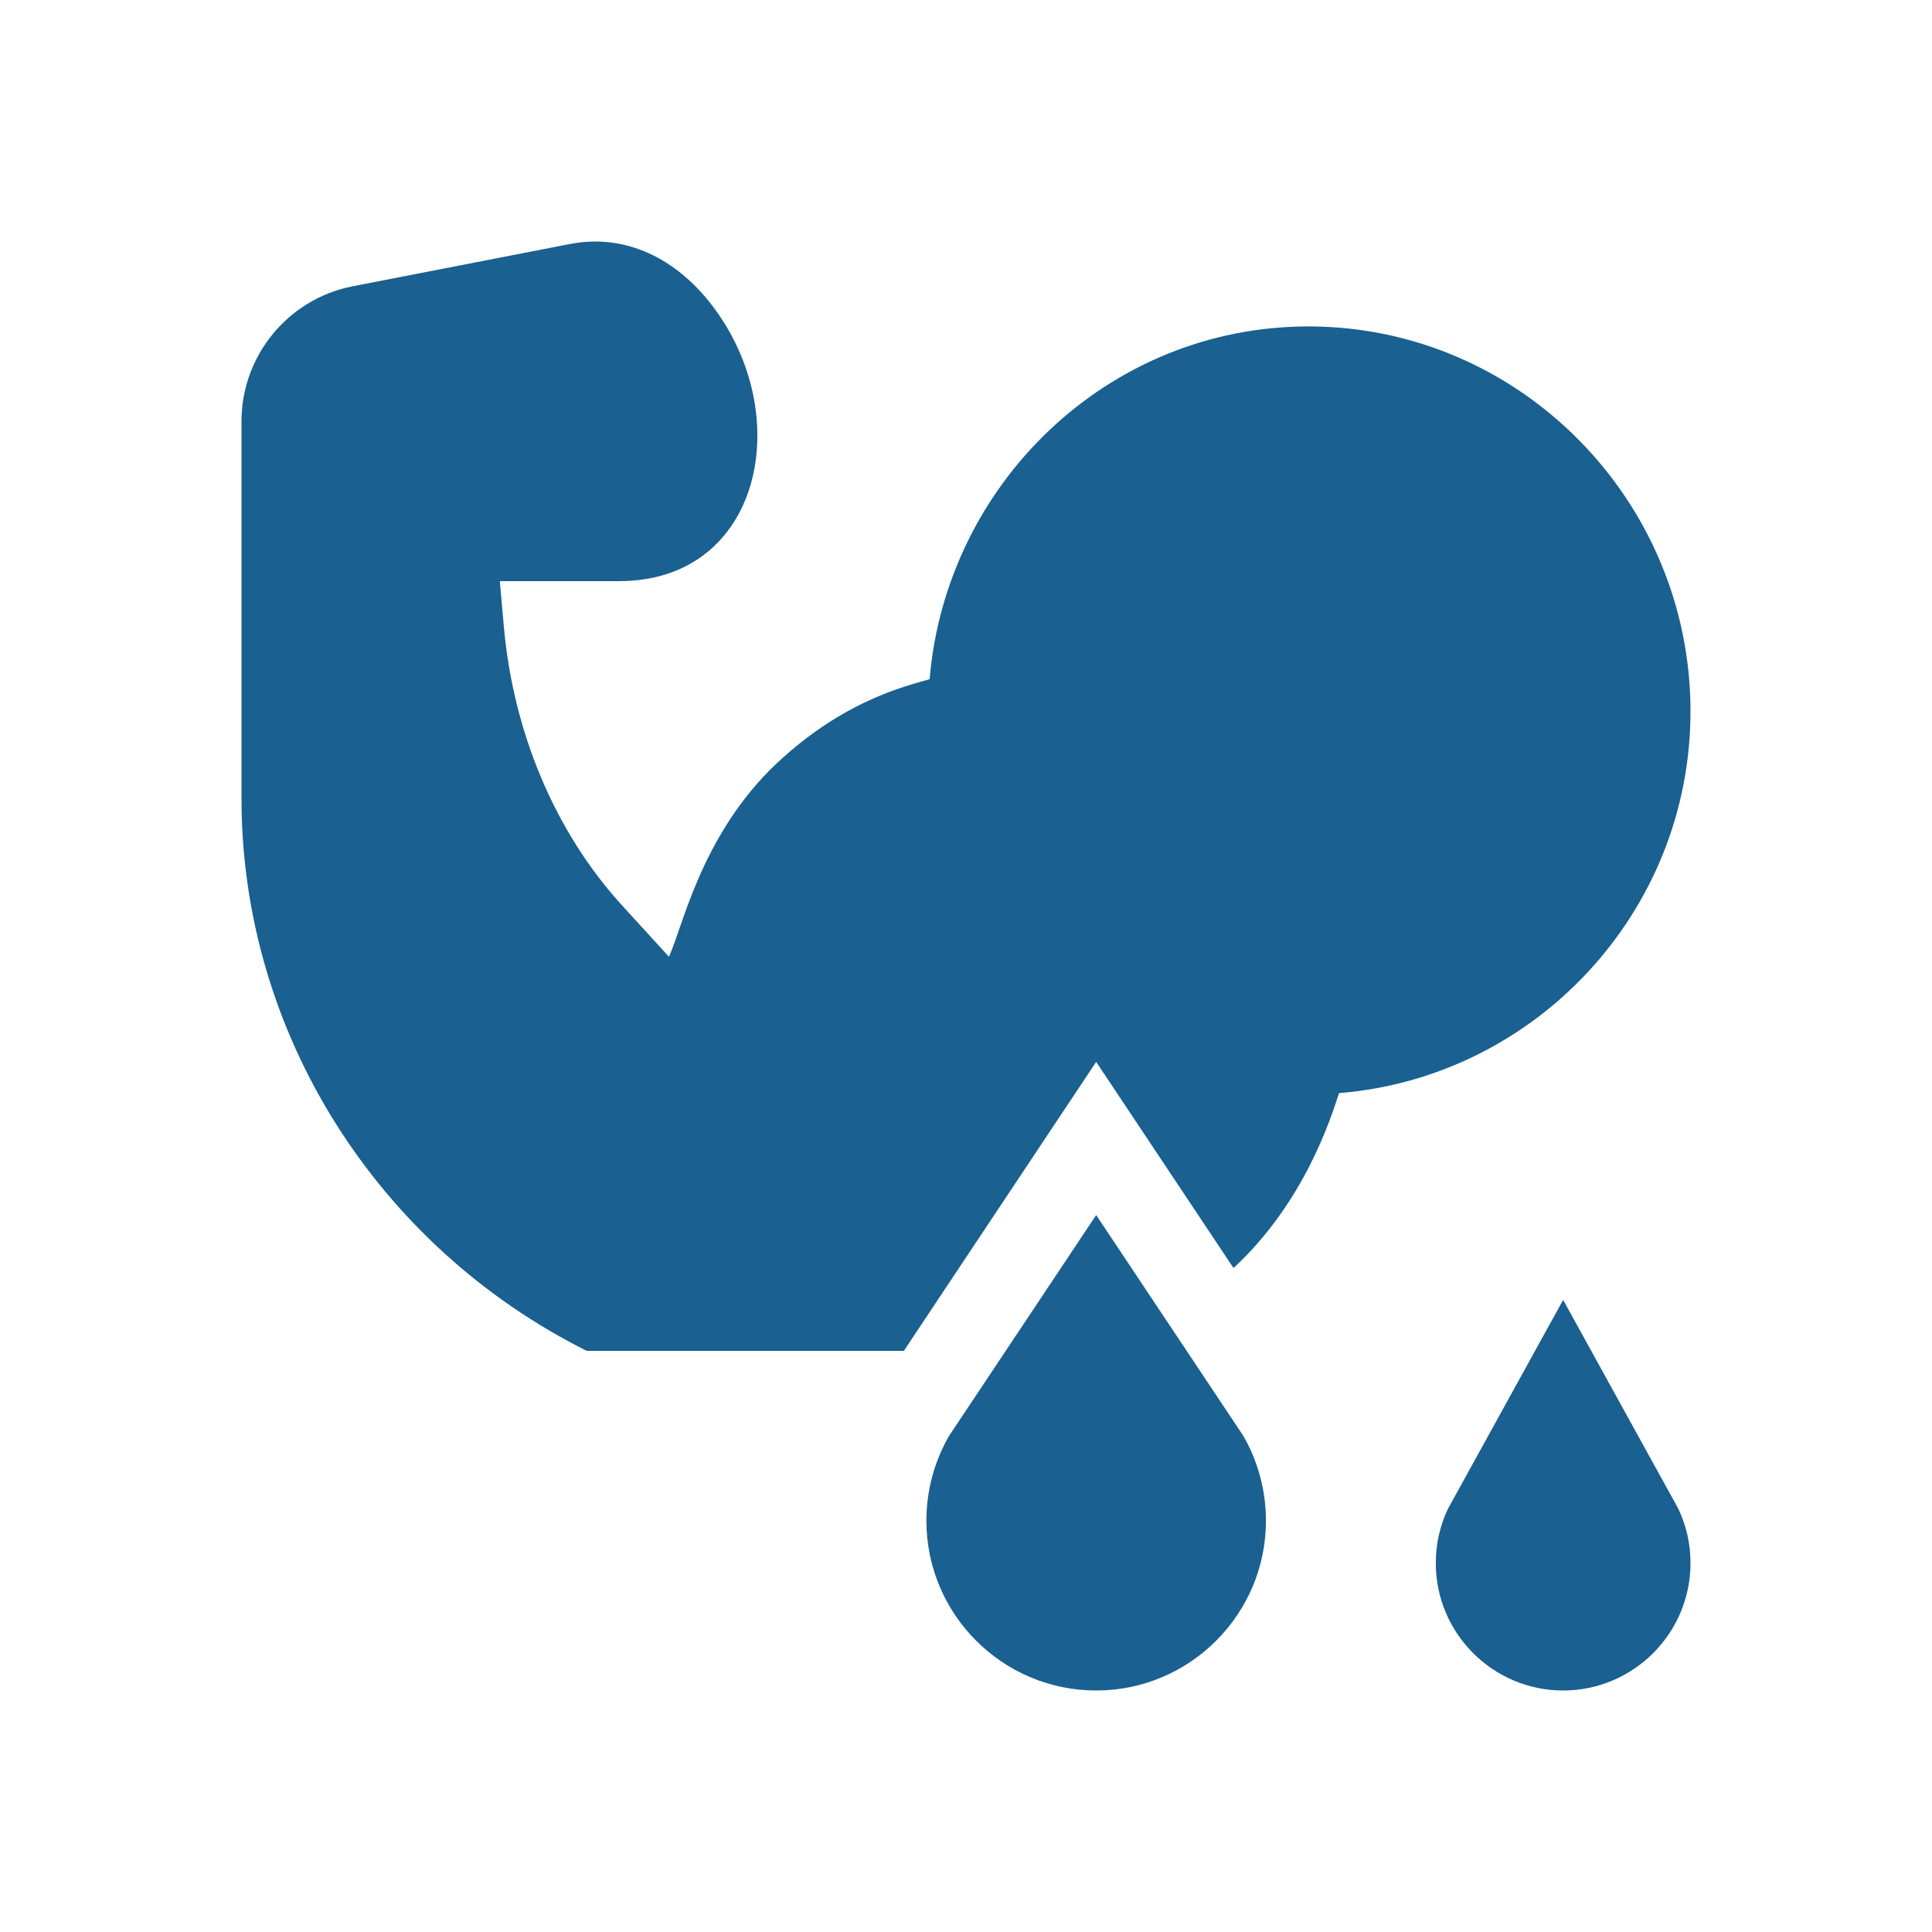
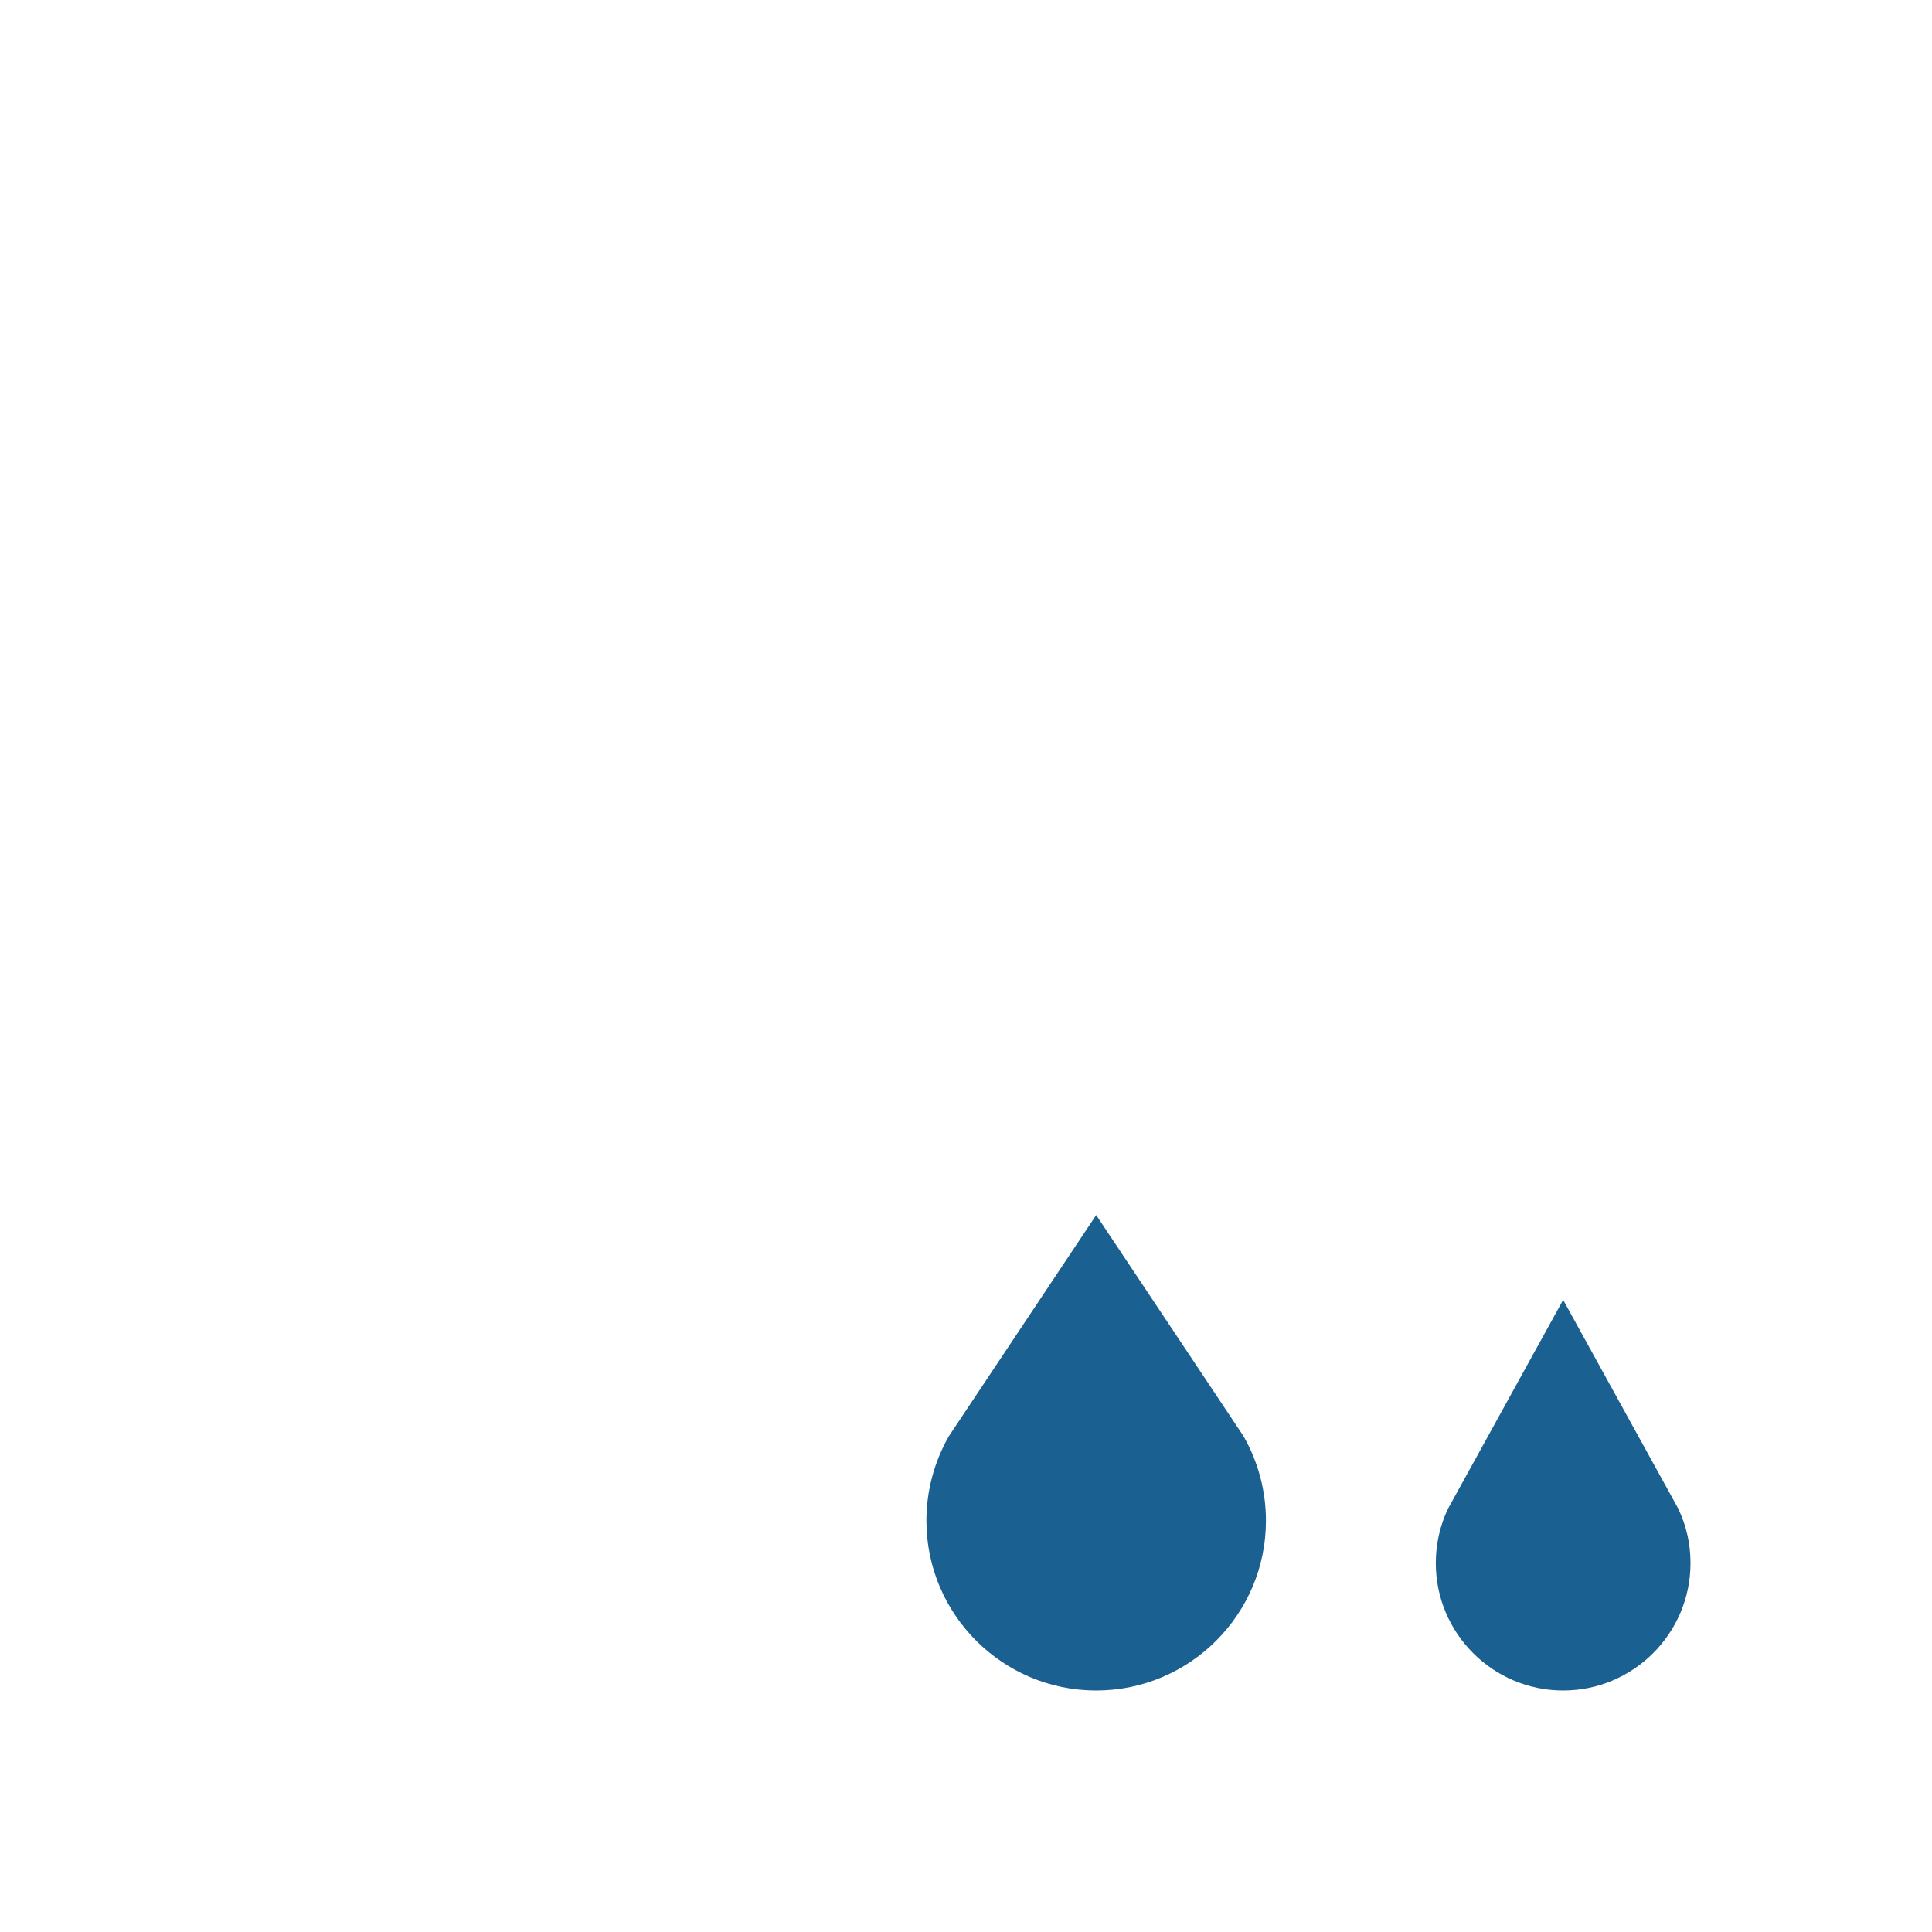
<svg xmlns="http://www.w3.org/2000/svg" fill="none" viewBox="0 0 24 24" height="24" width="24">
  <path fill="#1A6090" d="M19.418 16.148L17.988 18.741C17.887 18.953 17.836 19.181 17.836 19.418C17.836 20.29 18.546 21 19.418 21C20.29 21 21 20.29 21 19.418C21 19.174 20.947 18.95 20.848 18.741L19.418 16.148ZM13.617 15.094L11.789 17.838C11.605 18.158 11.508 18.521 11.508 18.891C11.508 20.054 12.454 21 13.617 21C14.78 21 15.726 20.054 15.726 18.891C15.726 18.515 15.626 18.151 15.445 17.837L13.617 15.094Z" />
-   <path fill="#1A6090" d="M16.254 4.055C13.769 4.055 11.753 6.006 11.548 8.437C11.275 8.52 10.443 8.697 9.561 9.567C8.694 10.445 8.477 11.526 8.31 11.885L7.728 11.248C6.884 10.323 6.376 9.083 6.26 7.793L6.209 7.219H7.692C9.46 7.219 9.896 5.159 8.842 3.789C8.405 3.22 7.774 2.89 7.065 3.034L4.372 3.558C3.577 3.717 3 4.421 3 5.232V9.92C3 12.83 4.687 15.48 7.289 16.781H11.228L13.617 13.191L15.323 15.752C16.211 14.931 16.538 13.871 16.634 13.579C19.074 13.382 21 11.327 21 8.836C21 6.215 18.875 4.055 16.254 4.055Z" />
</svg>